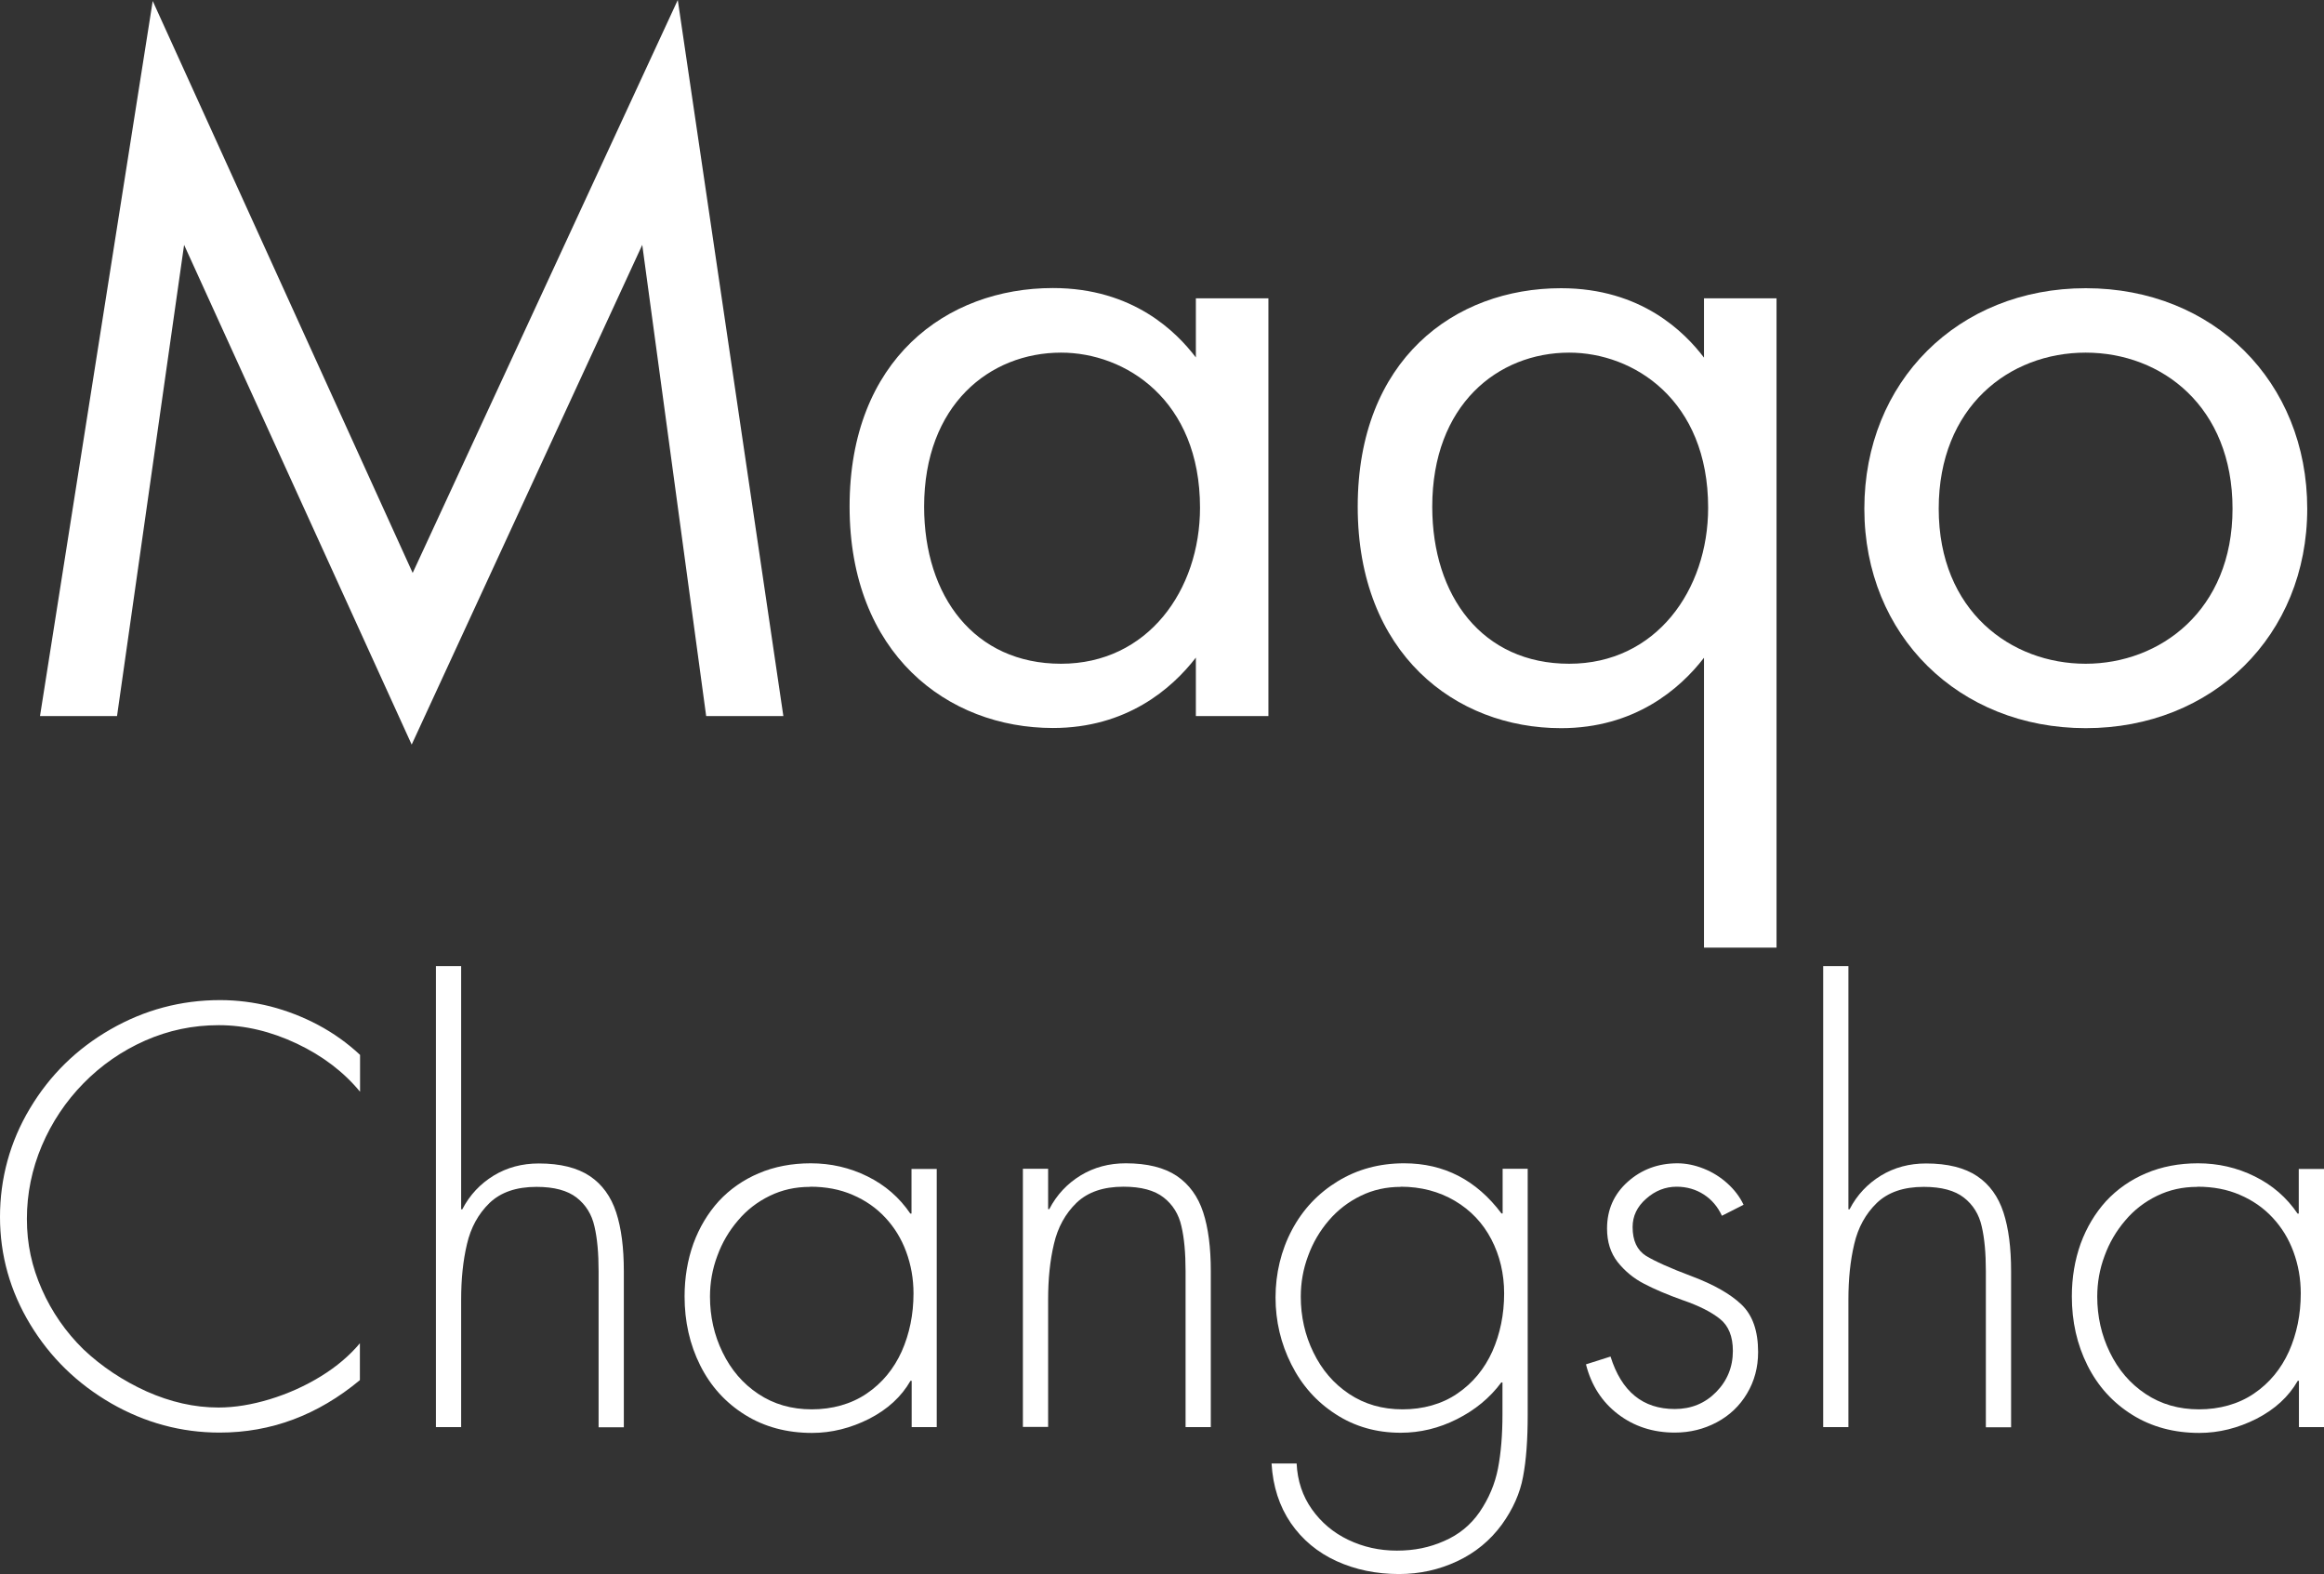
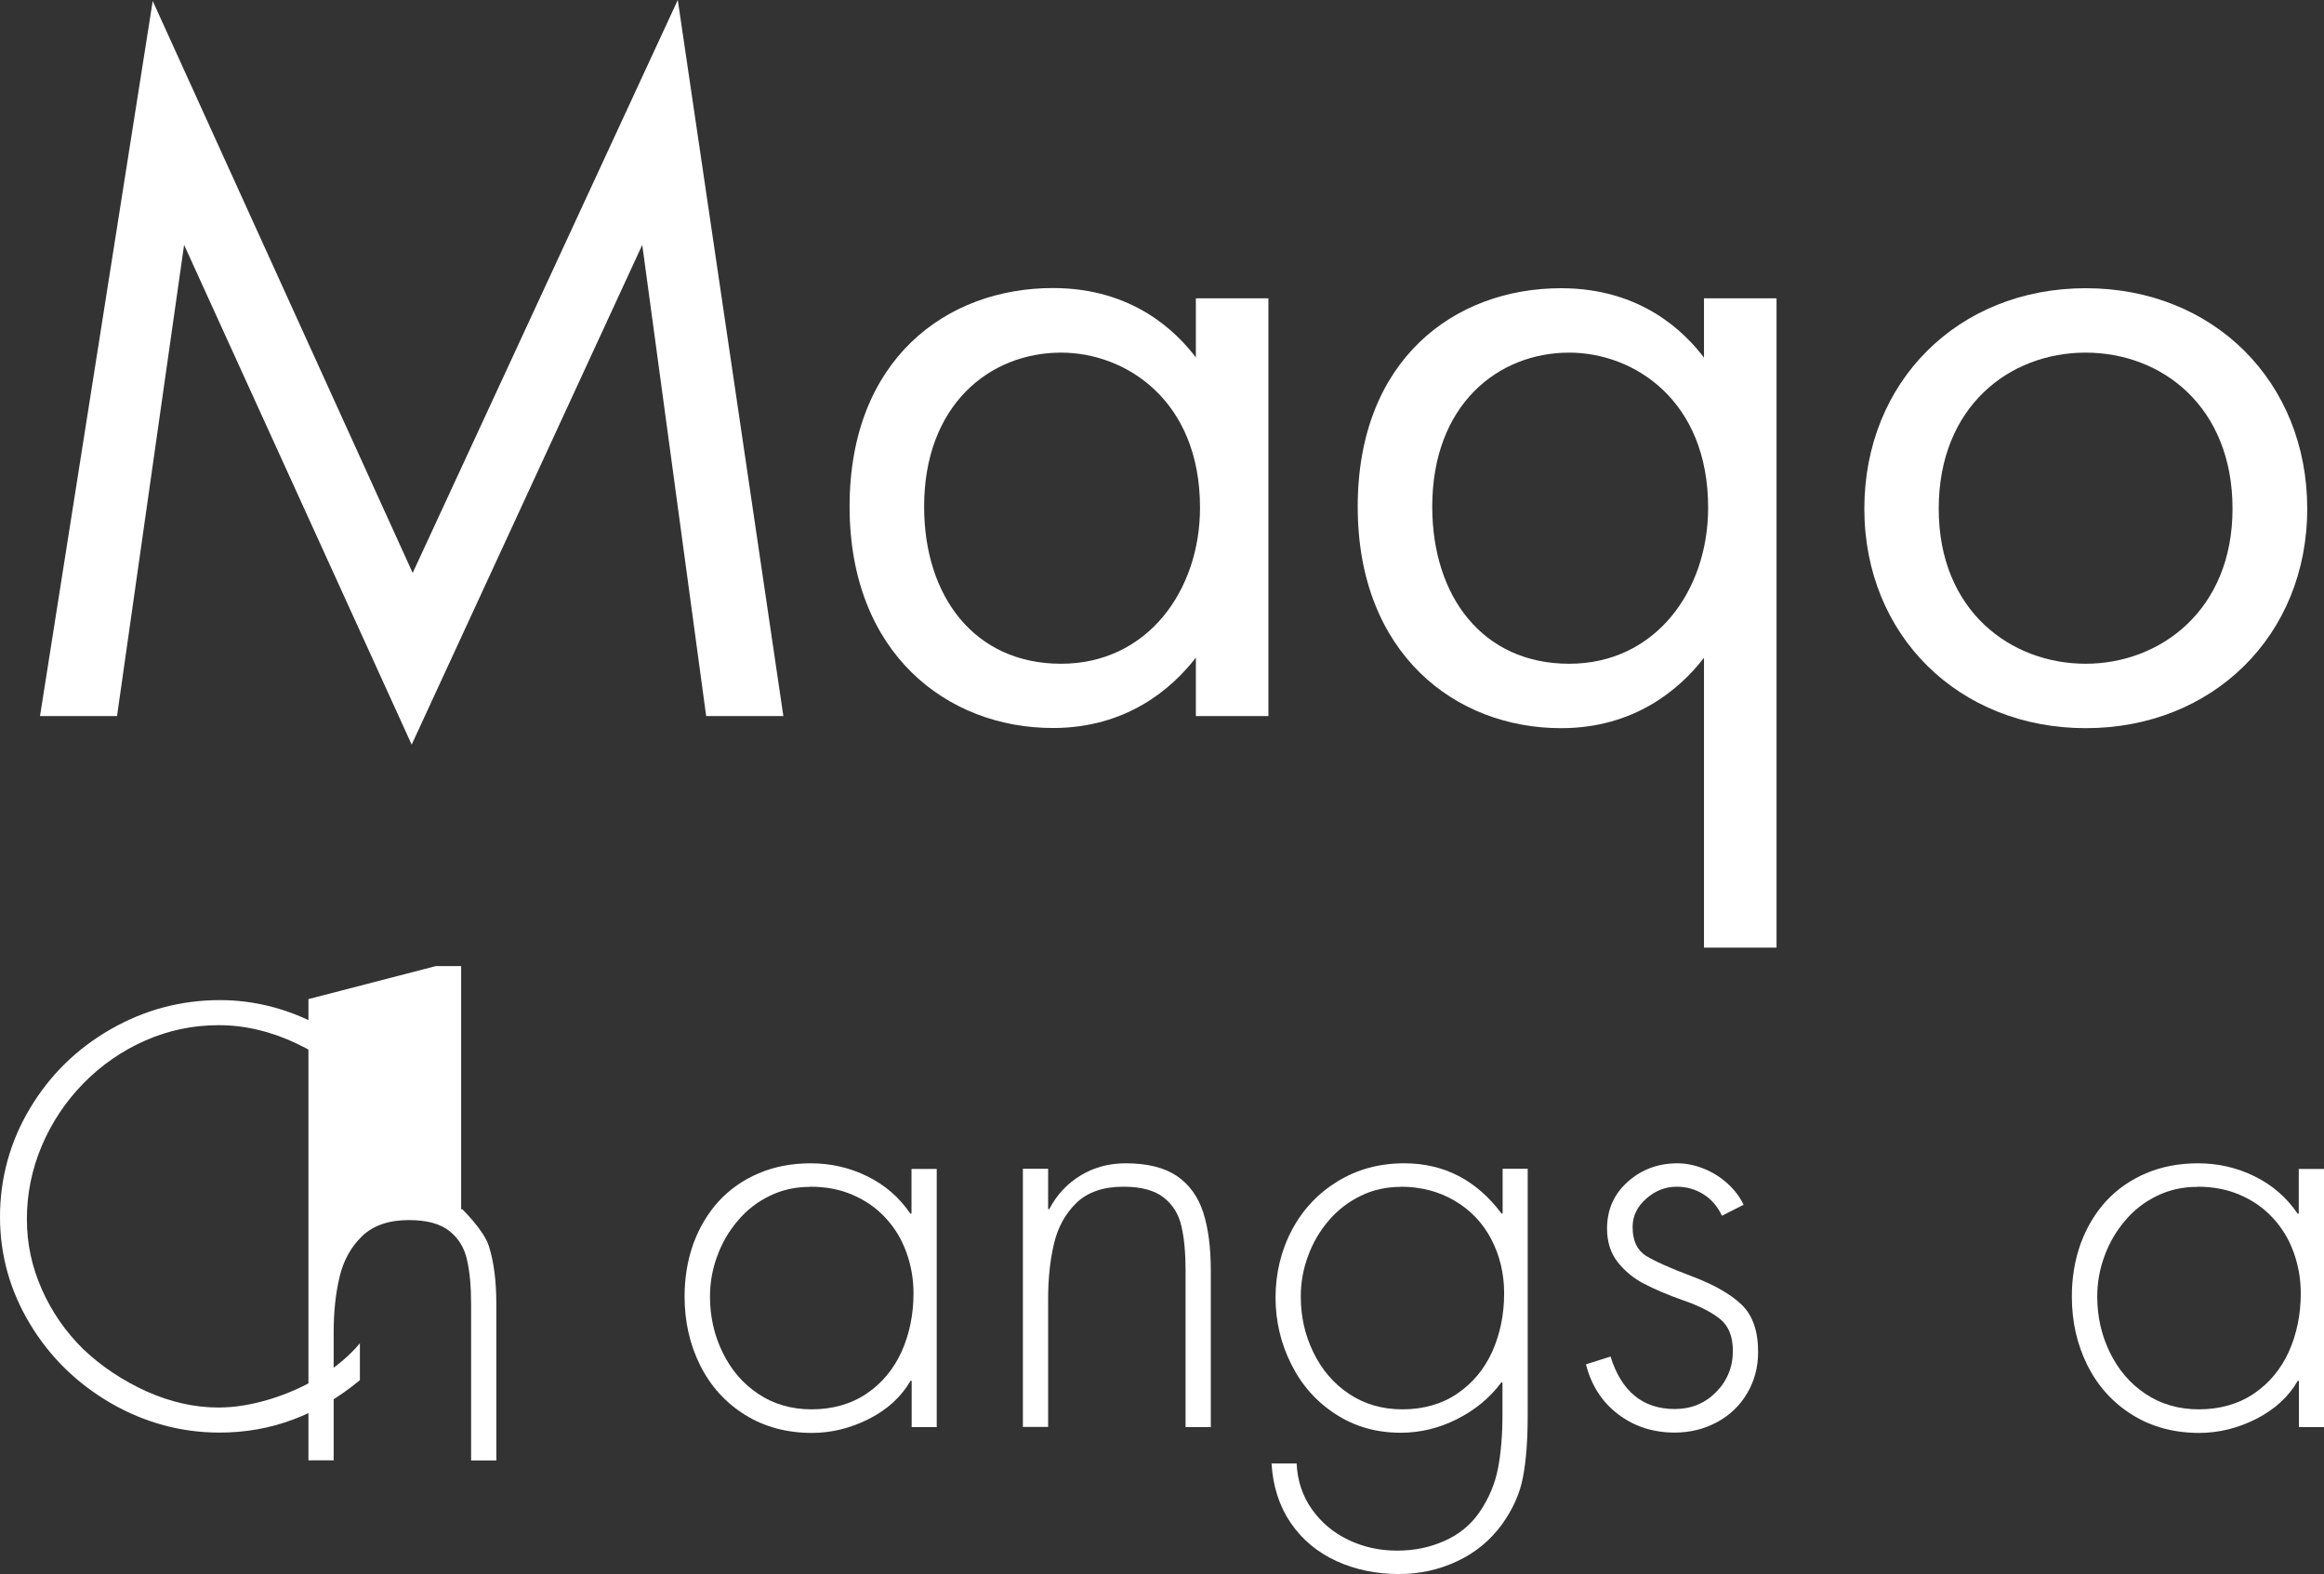
<svg xmlns="http://www.w3.org/2000/svg" id="Layer_1" viewBox="0 0 140 94.81">
  <rect x="0" y="0" width="140" height="94.81" fill="#333333" stroke="none" />
  <defs>
    <style>.cls-1{clip-path:url(#clippath);}.cls-2{fill:none;}.cls-2,.cls-3{stroke-width:0px;}.cls-4{clip-path:url(#clippath-1);}.cls-3{fill:#fff;}</style>
    <clipPath id="clippath">
      <rect class="cls-2" x="0" y="0" width="140" height="94.81" />
    </clipPath>
    <clipPath id="clippath-1">
      <rect class="cls-2" x="0" y="0" width="140" height="94.81" />
    </clipPath>
  </defs>
  <g id="Maqo_Logo_Changsha_White">
    <g class="cls-1">
      <g class="cls-4">
        <path class="cls-3" d="m21.69,63.54v2.22c-.98-1.19-2.25-2.16-3.81-2.9-1.57-.74-3.13-1.11-4.7-1.11s-3.03.31-4.44.93c-1.4.62-2.64,1.48-3.71,2.57-1.07,1.09-1.91,2.35-2.51,3.76-.6,1.42-.9,2.89-.9,4.41s.3,2.88.9,4.24c.6,1.36,1.44,2.57,2.5,3.61,1.11,1.05,2.38,1.89,3.81,2.54,1.44.64,2.88.97,4.33.97.98,0,2.01-.17,3.1-.5,1.08-.33,2.11-.79,3.07-1.38.96-.59,1.74-1.26,2.35-1.99v2.22c-2.54,2.11-5.35,3.16-8.45,3.16-2.31,0-4.49-.59-6.53-1.76-2.04-1.18-3.67-2.76-4.88-4.76S0,75.61,0,73.3s.6-4.53,1.8-6.53c1.2-2.01,2.82-3.6,4.86-4.77,2.04-1.17,4.24-1.76,6.6-1.76,1.02,0,2.03.13,3.03.38,1,.26,1.96.63,2.88,1.12.92.49,1.76,1.09,2.51,1.79" />
-         <path class="cls-3" d="m26.26,58.19h1.52v14.65h.07c.45-.87,1.09-1.54,1.89-2.03.81-.49,1.71-.73,2.72-.73,1.3,0,2.32.26,3.07.76s1.28,1.24,1.59,2.19c.31.95.46,2.13.46,3.54v9.4h-1.52v-9.4c0-1.08-.08-1.98-.25-2.7-.16-.72-.52-1.3-1.07-1.73-.55-.43-1.35-.65-2.42-.65-1.21,0-2.15.32-2.83.97-.67.65-1.13,1.48-1.36,2.48-.24,1.01-.35,2.12-.35,3.34v7.68h-1.52v-27.78Z" />
+         <path class="cls-3" d="m26.26,58.19h1.52v14.65h.07s1.28,1.24,1.59,2.19c.31.95.46,2.13.46,3.54v9.4h-1.52v-9.4c0-1.08-.08-1.98-.25-2.7-.16-.72-.52-1.3-1.07-1.73-.55-.43-1.35-.65-2.42-.65-1.21,0-2.15.32-2.83.97-.67.65-1.13,1.48-1.36,2.48-.24,1.01-.35,2.12-.35,3.34v7.68h-1.52v-27.78Z" />
        <path class="cls-3" d="m56.43,70.41v15.55h-1.51v-2.79h-.07c-.55.96-1.38,1.72-2.49,2.29-1.11.56-2.26.85-3.44.85-1.52,0-2.87-.36-4.04-1.09-1.17-.73-2.07-1.72-2.7-2.98-.63-1.26-.94-2.64-.94-4.15,0-1.14.18-2.2.53-3.18.36-.98.87-1.83,1.53-2.56.67-.72,1.47-1.28,2.41-1.68.94-.4,1.99-.6,3.13-.6,1.21,0,2.35.26,3.42.79,1.07.53,1.92,1.27,2.58,2.24h.07v-2.69h1.51Zm-7.64,1.08c-.88,0-1.68.18-2.42.54-.74.36-1.38.85-1.91,1.48-.54.63-.96,1.34-1.25,2.14-.3.8-.44,1.62-.44,2.45,0,1.19.25,2.32.76,3.36.51,1.05,1.22,1.88,2.15,2.5.93.62,2,.93,3.22.93s2.37-.31,3.31-.95c.93-.63,1.63-1.48,2.11-2.54.47-1.06.71-2.23.71-3.49,0-.89-.15-1.72-.44-2.51-.29-.79-.71-1.47-1.26-2.06-.55-.59-1.2-1.04-1.97-1.37-.76-.33-1.61-.49-2.55-.49" />
        <path class="cls-3" d="m63.14,70.41v2.42h.07c.45-.87,1.09-1.54,1.89-2.03.81-.49,1.71-.73,2.72-.73,1.3,0,2.32.26,3.07.76.75.51,1.28,1.24,1.59,2.19.31.95.46,2.13.46,3.54v9.4h-1.52v-9.4c0-1.08-.08-1.98-.25-2.7-.16-.72-.52-1.3-1.07-1.73-.55-.43-1.35-.65-2.42-.65-1.21,0-2.15.32-2.83.97-.67.65-1.13,1.48-1.36,2.48-.24,1.01-.35,2.12-.35,3.34v7.68h-1.52v-15.55h1.52Z" />
        <path class="cls-3" d="m92.03,70.41v14.81c0,1.5-.09,2.74-.28,3.73-.18.99-.61,1.95-1.27,2.87-.71.97-1.61,1.71-2.7,2.22-1.09.51-2.25.77-3.5.77-1.37,0-2.63-.26-3.77-.78s-2.06-1.29-2.75-2.29c-.69-1.01-1.08-2.21-1.16-3.59h1.51c.05,1.05.36,1.97.92,2.76.56.79,1.29,1.41,2.19,1.84.9.43,1.87.65,2.93.65s1.97-.19,2.85-.58c.88-.38,1.59-.96,2.13-1.74.56-.82.93-1.7,1.11-2.63.18-.93.27-2.02.27-3.26v-1.92h-.07c-.69.93-1.58,1.66-2.67,2.21-1.09.55-2.22.82-3.39.82-1.46,0-2.77-.37-3.92-1.12-1.15-.74-2.04-1.74-2.67-3-.63-1.25-.95-2.6-.95-4.03s.33-2.83.99-4.07c.66-1.24,1.58-2.21,2.76-2.93,1.18-.72,2.51-1.08,4-1.08,2.4,0,4.35,1.01,5.86,3.02h.07v-2.69h1.51Zm-7.65,1.08c-.87,0-1.68.18-2.41.54-.74.36-1.38.85-1.92,1.48-.54.63-.96,1.34-1.25,2.14-.3.8-.44,1.62-.44,2.45,0,1.19.25,2.32.76,3.36.51,1.05,1.22,1.88,2.15,2.5.93.62,2,.93,3.22.93s2.37-.31,3.3-.95c.93-.63,1.63-1.48,2.11-2.54.47-1.06.71-2.23.71-3.49,0-1.19-.26-2.28-.77-3.26s-1.25-1.76-2.2-2.32c-.95-.56-2.04-.85-3.26-.85" />
        <path class="cls-3" d="m105.05,72.56l-1.32.67c-.25-.54-.61-.97-1.09-1.28-.48-.31-1.03-.47-1.64-.47-.67,0-1.29.24-1.83.72-.55.48-.82,1.05-.82,1.71,0,.82.27,1.39.8,1.73.54.33,1.47.75,2.78,1.24,1.32.5,2.31,1.06,2.98,1.7.67.64,1,1.59,1,2.86,0,.92-.22,1.75-.67,2.5-.44.74-1.05,1.32-1.82,1.73-.77.41-1.61.62-2.53.62-1.31,0-2.45-.37-3.42-1.11-.97-.74-1.61-1.74-1.93-3l1.48-.47c.66,2.11,1.95,3.16,3.87,3.16.99,0,1.82-.34,2.49-1.02.67-.68,1.01-1.51,1.01-2.48,0-.87-.26-1.51-.77-1.92-.52-.42-1.27-.8-2.26-1.14-.93-.33-1.7-.66-2.33-.99-.62-.32-1.15-.76-1.58-1.3-.43-.55-.64-1.22-.64-2.02,0-1.14.42-2.08,1.25-2.82s1.83-1.11,2.99-1.11c.52,0,1.05.11,1.58.32.53.21,1.01.51,1.43.89.42.38.75.81.97,1.28" />
-         <path class="cls-3" d="m109.83,58.19h1.52v14.65h.07c.45-.87,1.09-1.54,1.89-2.03.81-.49,1.71-.73,2.72-.73,1.3,0,2.32.26,3.07.76s1.28,1.24,1.59,2.19c.31.95.46,2.13.46,3.54v9.4h-1.52v-9.4c0-1.08-.08-1.98-.25-2.7-.16-.72-.52-1.3-1.07-1.73-.55-.43-1.35-.65-2.42-.65-1.21,0-2.15.32-2.83.97-.67.65-1.13,1.48-1.36,2.48-.24,1.01-.35,2.12-.35,3.34v7.68h-1.52v-27.78Z" />
        <path class="cls-3" d="m140,70.41v15.55h-1.51v-2.79h-.07c-.55.96-1.38,1.72-2.49,2.29-1.11.56-2.26.85-3.44.85-1.52,0-2.87-.36-4.04-1.09-1.17-.73-2.07-1.72-2.7-2.98-.63-1.26-.94-2.64-.94-4.15,0-1.14.18-2.2.53-3.18.36-.98.87-1.83,1.53-2.56.67-.72,1.47-1.28,2.41-1.68.94-.4,1.99-.6,3.13-.6,1.21,0,2.35.26,3.42.79,1.07.53,1.92,1.27,2.58,2.24h.07v-2.69h1.51Zm-7.64,1.08c-.88,0-1.68.18-2.42.54-.74.36-1.38.85-1.91,1.48-.54.63-.96,1.34-1.25,2.14-.3.8-.44,1.62-.44,2.45,0,1.19.25,2.32.76,3.36.51,1.05,1.22,1.88,2.15,2.5.93.62,2,.93,3.22.93s2.37-.31,3.31-.95c.93-.63,1.63-1.48,2.11-2.54.47-1.06.71-2.23.71-3.49,0-.89-.15-1.72-.44-2.51-.29-.79-.71-1.47-1.26-2.06-.55-.59-1.2-1.04-1.97-1.37-.76-.33-1.61-.49-2.55-.49" />
        <polygon class="cls-3" points="2.41 43.13 9.2 .06 24.86 34.51 40.83 0 47.19 43.13 42.54 43.13 38.69 14.75 24.8 44.85 11.09 14.75 7.05 43.13 2.41 43.13" />
        <path class="cls-3" d="m72.04,17.97h4.37v25.16h-4.37v-3.52c-1.45,1.88-4.18,4.24-8.61,4.24-6.37,0-12.25-4.49-12.25-13.34s5.82-13.16,12.25-13.16c4.85,0,7.46,2.67,8.61,4.18v-3.58Zm-16.37,12.55c0,5.4,3.03,9.46,8.25,9.46s8.37-4.43,8.37-9.4c0-6.49-4.49-9.34-8.37-9.34-4.3,0-8.25,3.15-8.25,9.28" />
        <path class="cls-3" d="m102.65,17.97h4.37v39.11h-4.37v-17.46c-1.45,1.88-4.18,4.24-8.61,4.24-6.37,0-12.25-4.49-12.25-13.34s5.82-13.16,12.25-13.16c4.85,0,7.46,2.67,8.61,4.18v-3.58Zm-16.37,12.55c0,5.4,3.03,9.46,8.25,9.46s8.37-4.43,8.37-9.4c0-6.49-4.49-9.34-8.37-9.34-4.3,0-8.25,3.15-8.25,9.28" />
        <path class="cls-3" d="m112.31,30.64c0-7.64,5.64-13.28,13.34-13.28s13.34,5.64,13.34,13.28-5.7,13.22-13.34,13.22-13.34-5.58-13.34-13.22m4.48,0c0,6.18,4.37,9.34,8.85,9.34s8.85-3.21,8.85-9.34-4.24-9.4-8.85-9.4-8.85,3.27-8.85,9.4" />
      </g>
    </g>
  </g>
</svg>